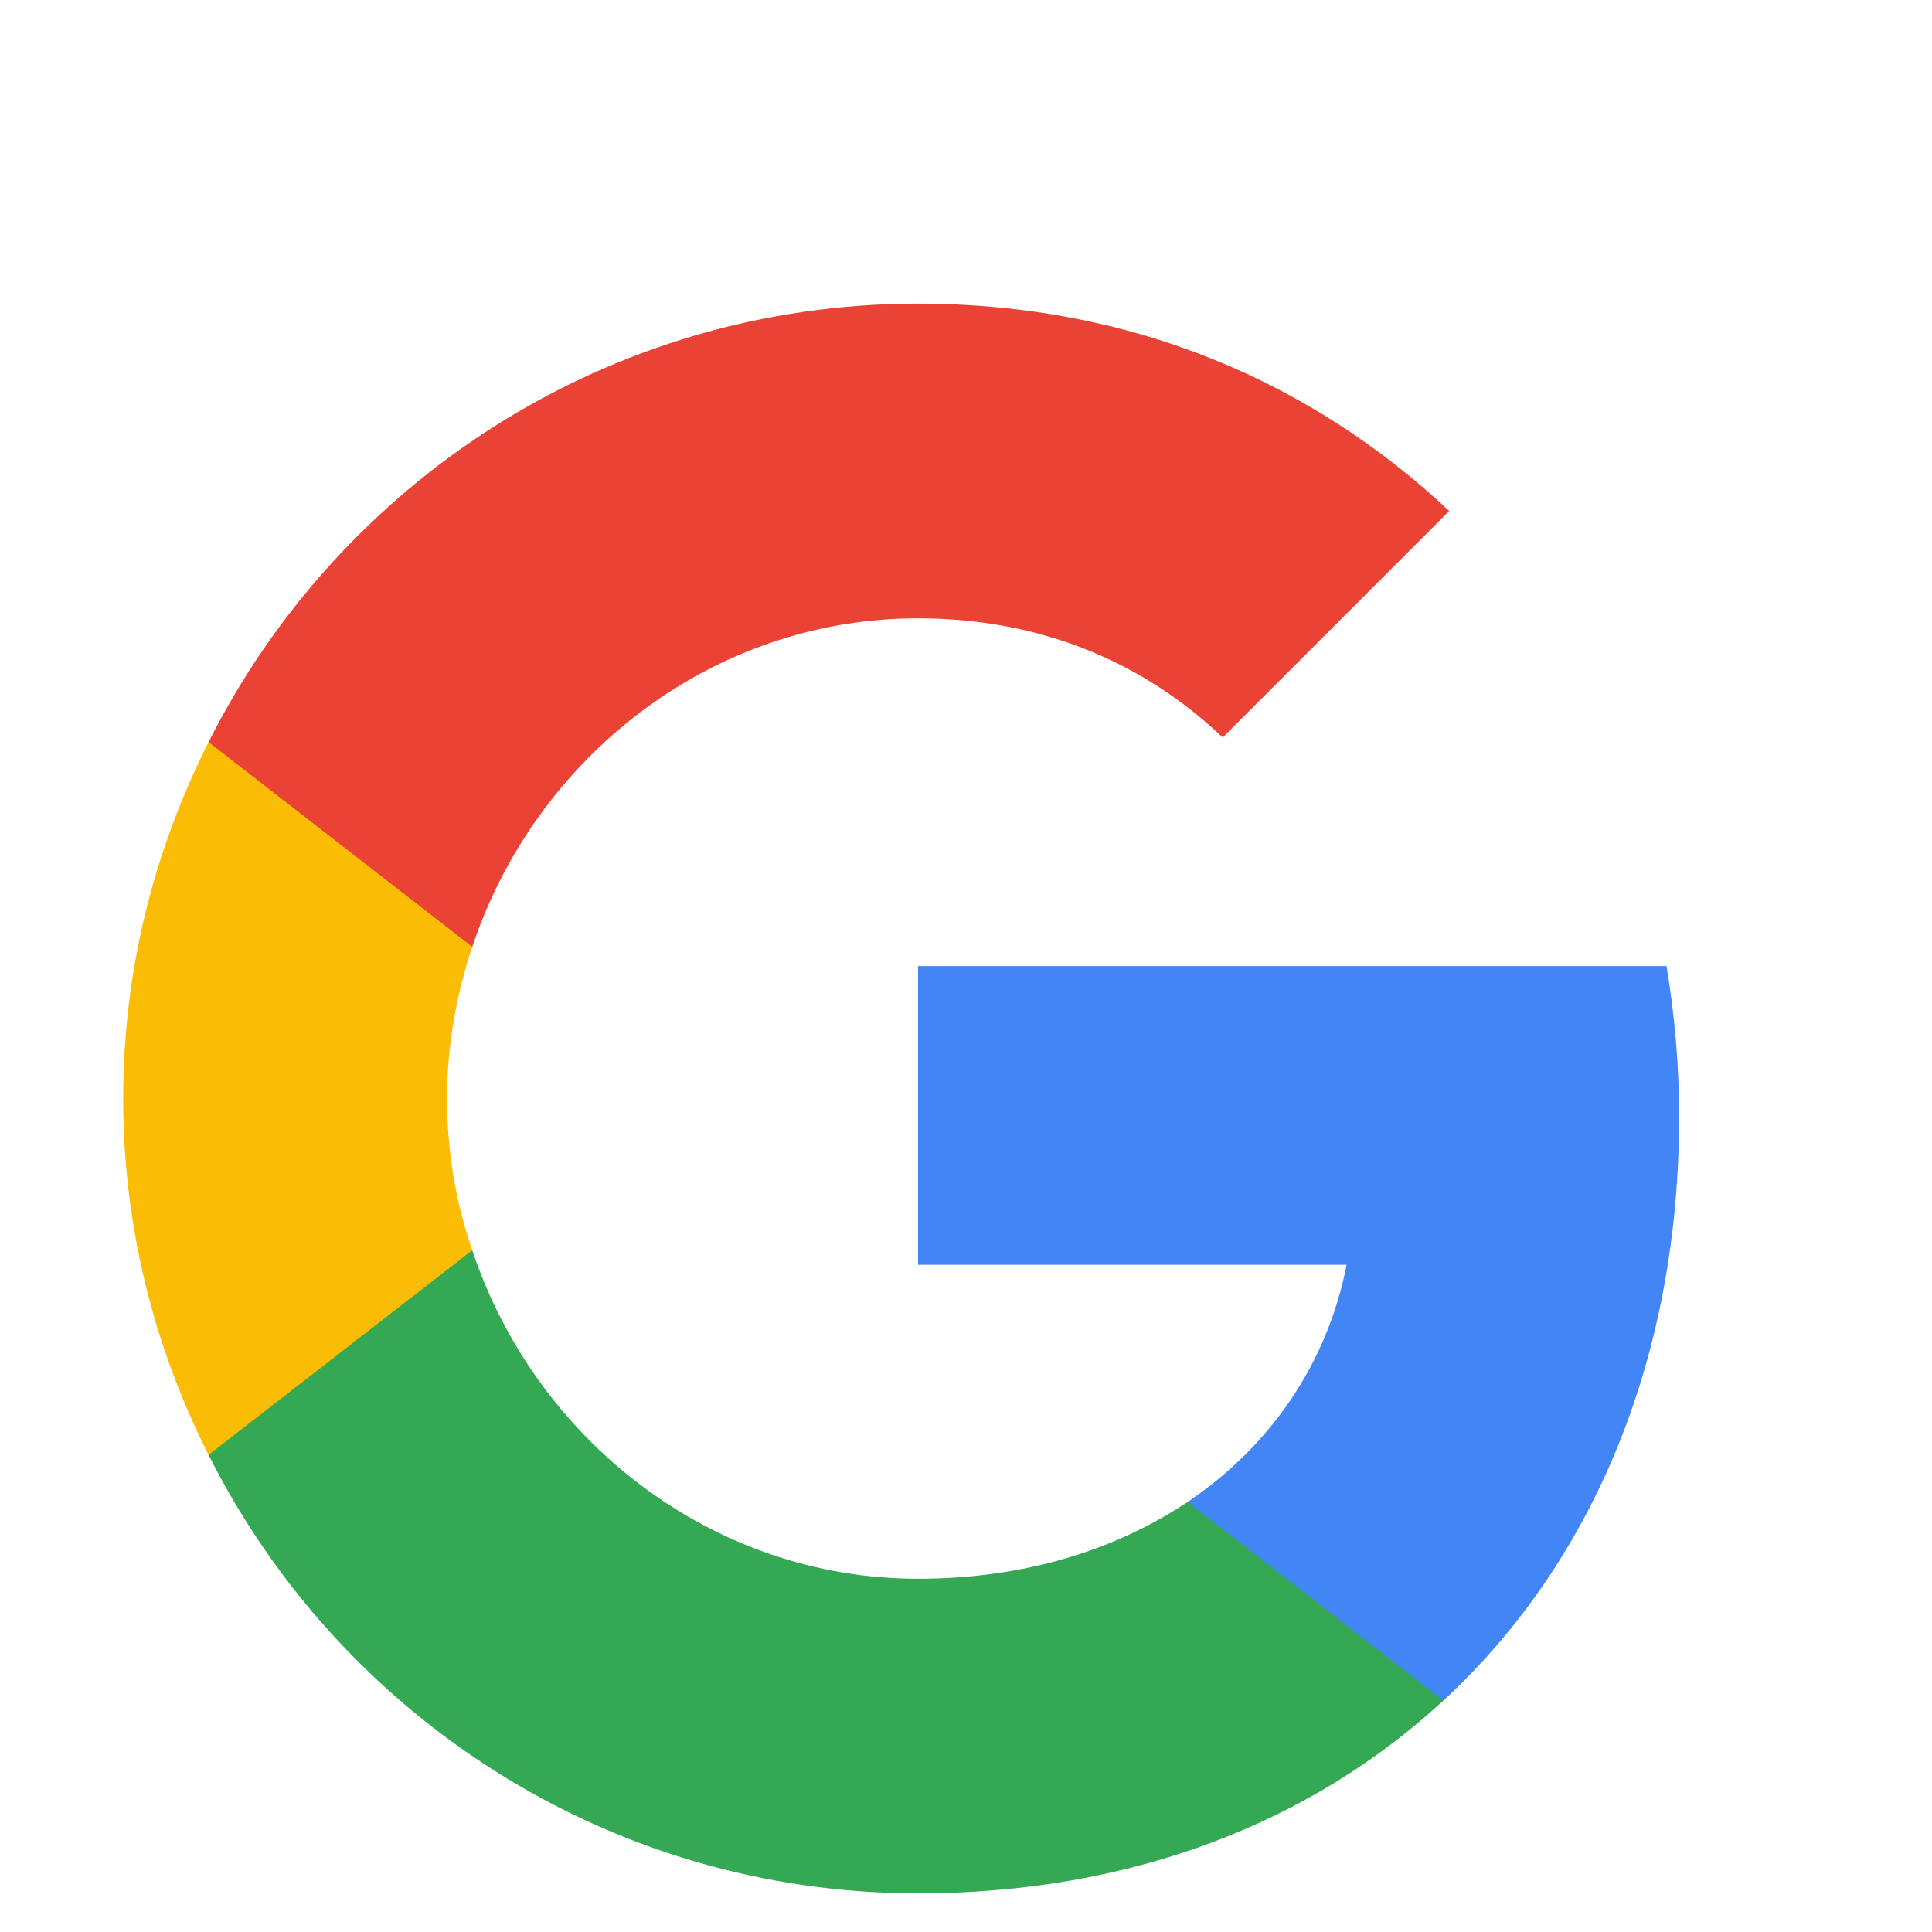
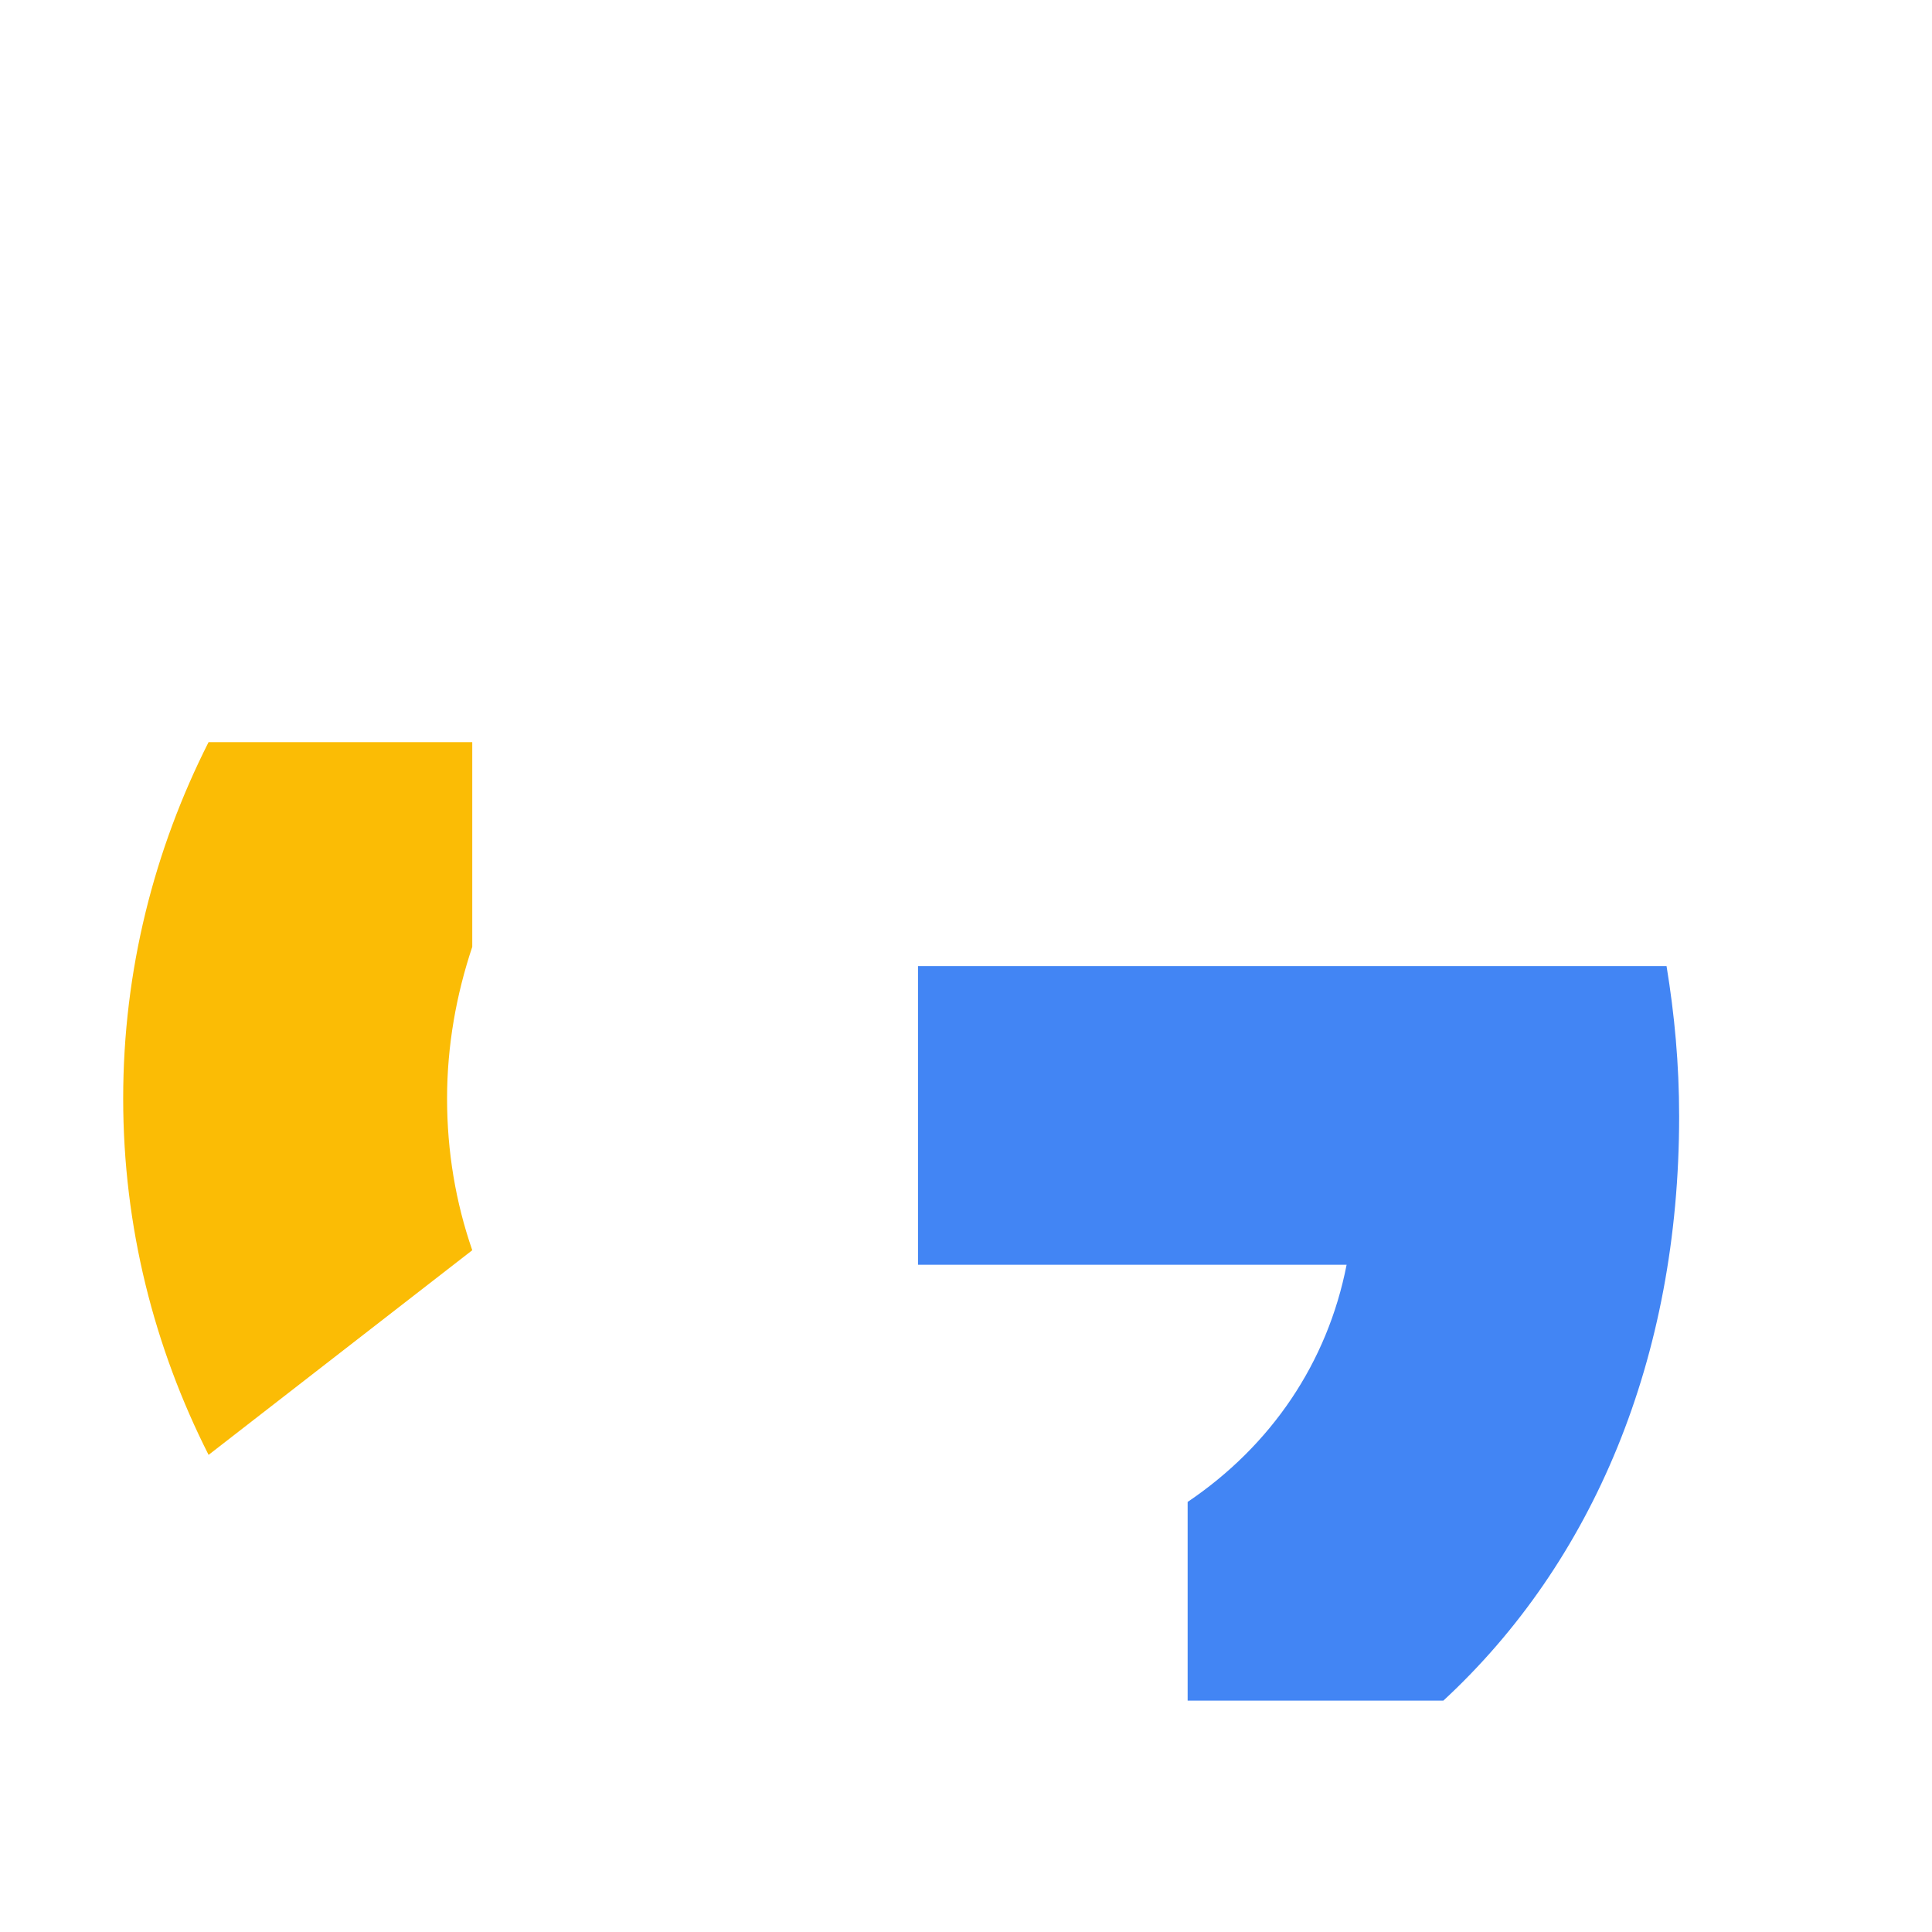
<svg xmlns="http://www.w3.org/2000/svg" width="25" height="25" viewBox="0 0 25 25" fill="none">
  <path d="M21.728 14.446C21.728 13.769 21.668 13.126 21.565 12.501H11.879V16.366H17.425C17.177 17.635 16.448 18.706 15.368 19.435V22.006H18.677C20.614 20.215 21.728 17.575 21.728 14.446Z" fill="#4285F4" />
-   <path d="M11.879 24.5C14.656 24.5 16.979 23.575 18.676 22.006L15.368 19.435C14.442 20.052 13.268 20.429 11.879 20.429C9.196 20.429 6.925 18.62 6.111 16.178H2.699V18.826C4.388 22.186 7.859 24.5 11.879 24.5Z" fill="#34A853" />
  <path d="M6.111 16.178C5.897 15.56 5.785 14.9 5.785 14.215C5.785 13.529 5.905 12.869 6.111 12.252V9.603H2.699C1.997 10.992 1.594 12.552 1.594 14.215C1.594 15.878 1.997 17.438 2.699 18.826L6.111 16.178Z" fill="#FBBC05" />
-   <path d="M11.879 8.001C13.396 8.001 14.751 8.523 15.822 9.543L18.753 6.612C16.979 4.949 14.656 3.929 11.879 3.929C7.859 3.929 4.388 6.243 2.699 9.603L6.111 12.252C6.925 9.809 9.196 8.001 11.879 8.001Z" fill="#EA4335" />
</svg>